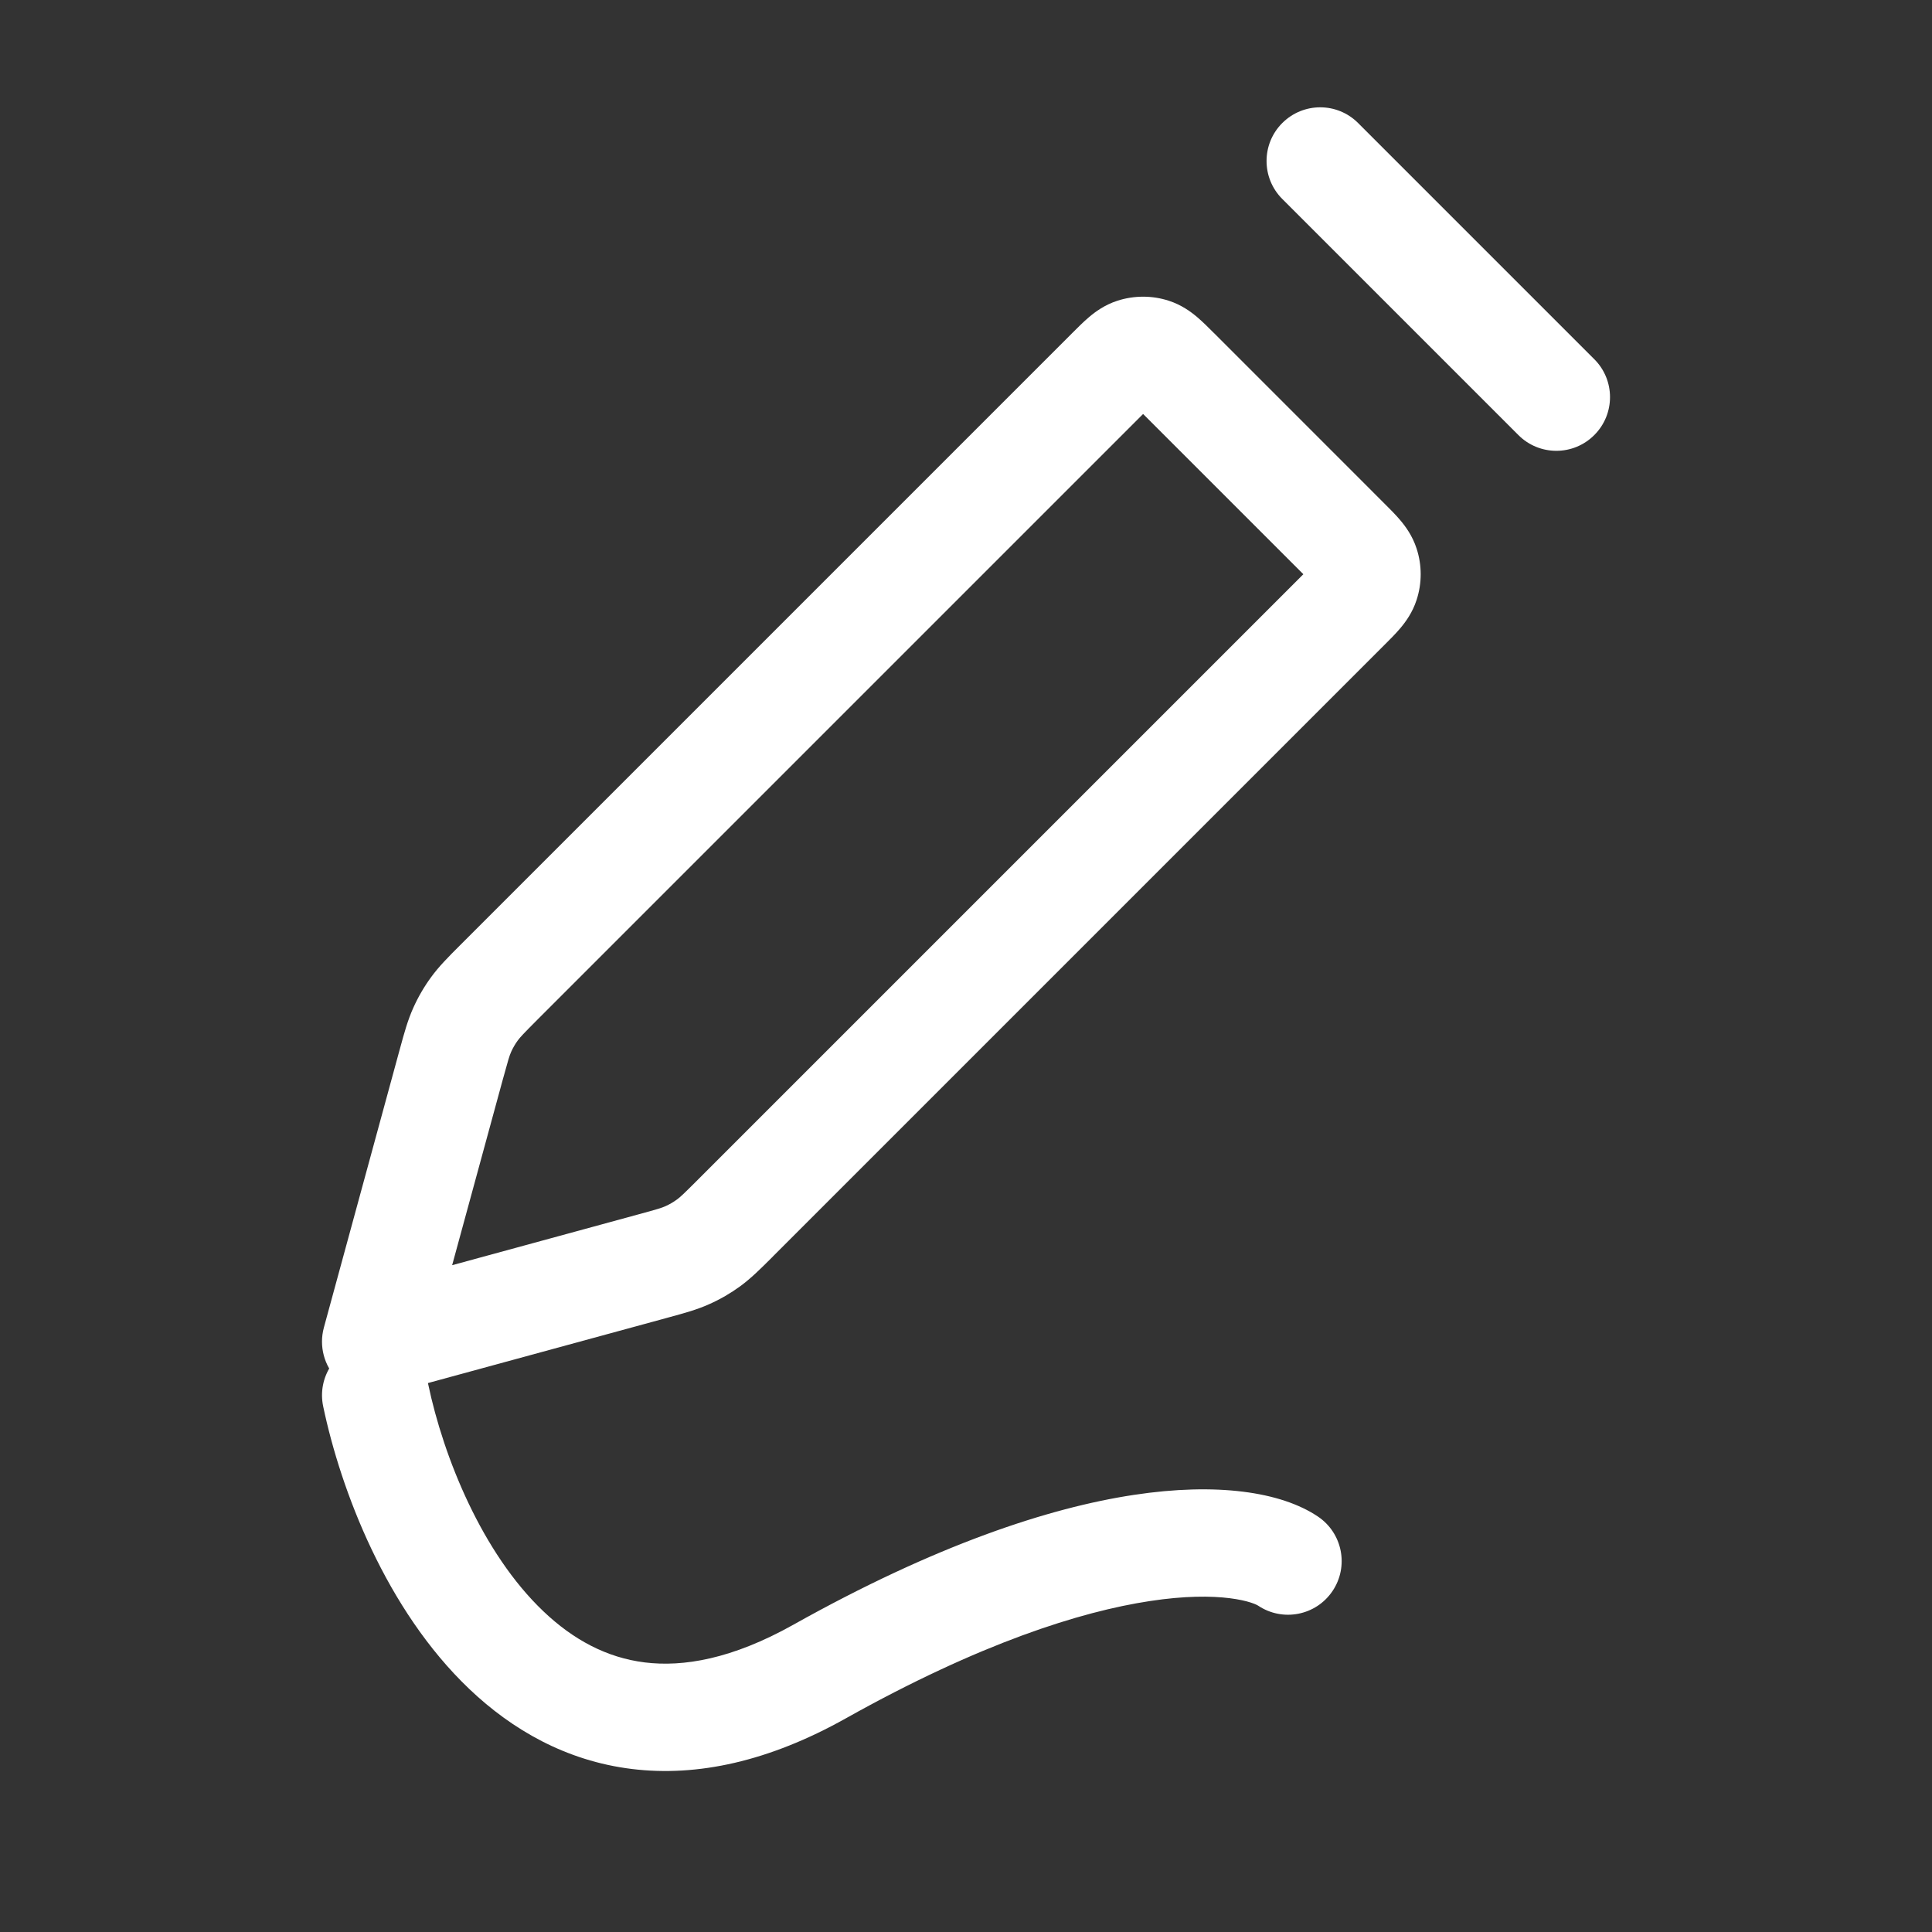
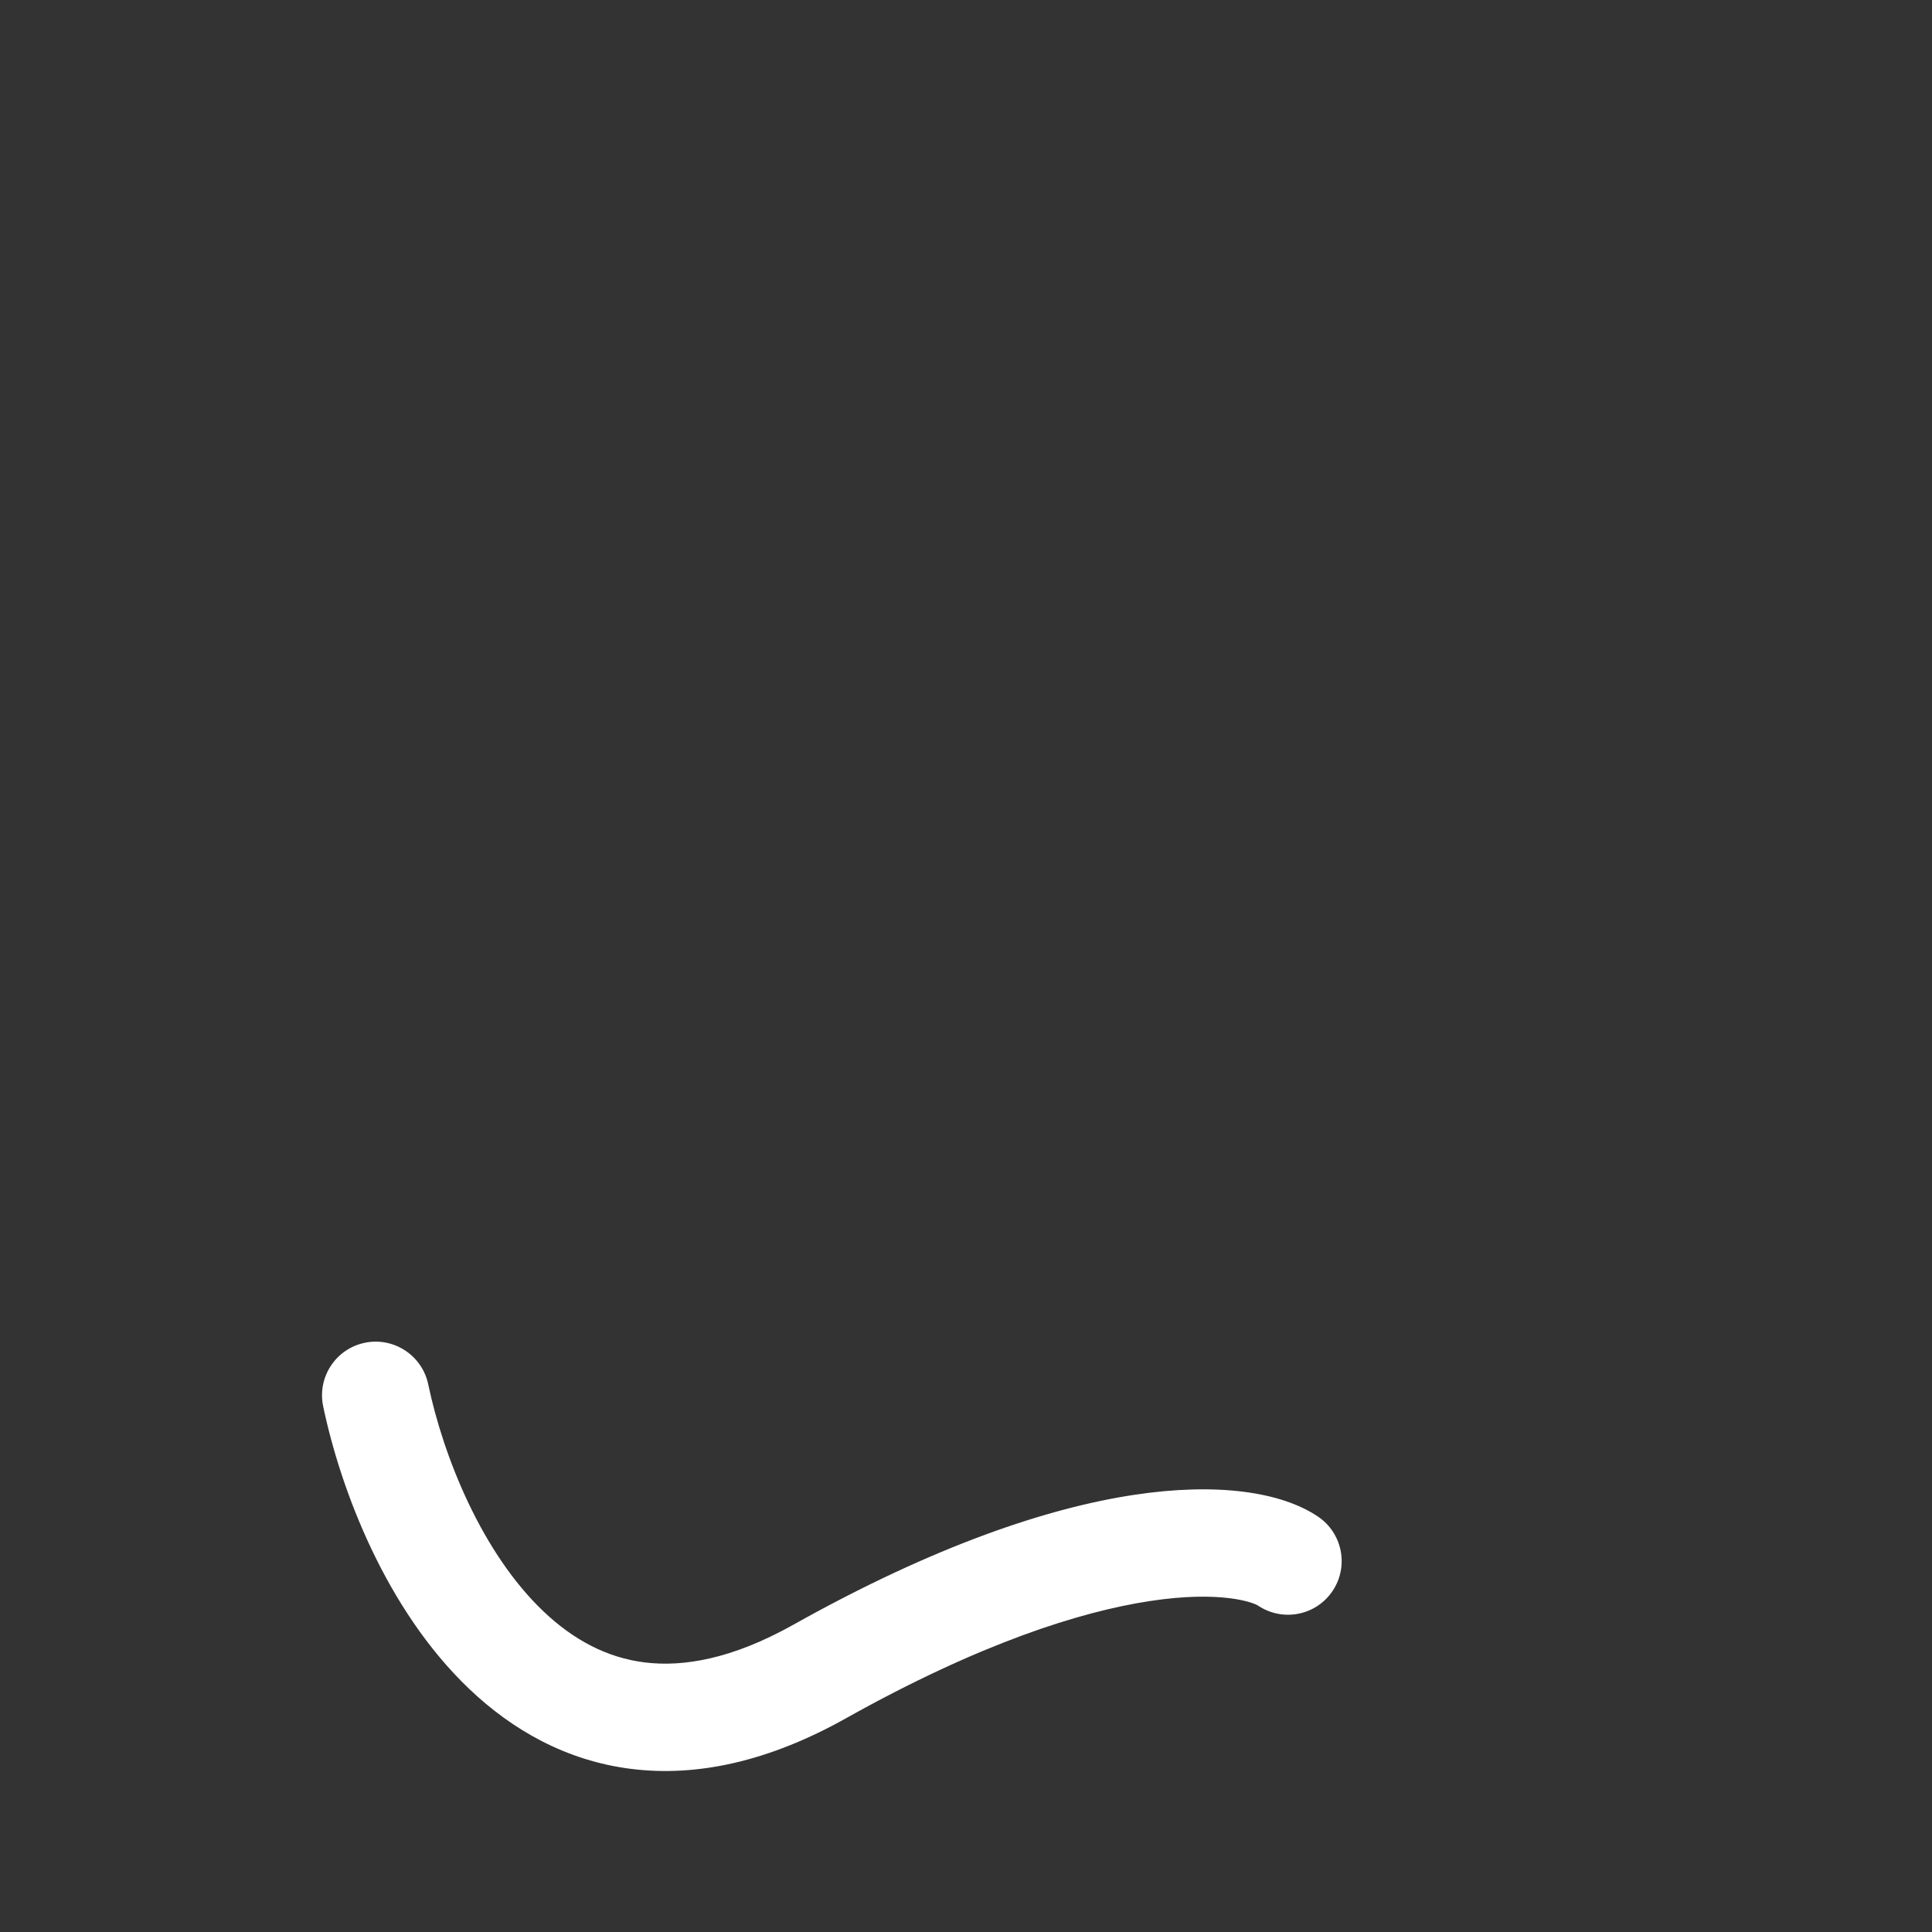
<svg xmlns="http://www.w3.org/2000/svg" width="36" height="36" viewBox="0 0 36 36" fill="none">
  <rect x="0" y="0" width="36" height="36" fill="#333333" stroke="none" />
-   <path fill-rule="evenodd" clip-rule="evenodd" d="M23.893 2.293C24.284 1.902 24.917 1.902 25.307 2.293L29.707 6.693C30.098 7.083 30.098 7.717 29.707 8.107C29.317 8.498 28.684 8.498 28.293 8.107L23.893 3.707C23.503 3.317 23.503 2.683 23.893 2.293ZM20.821 5.604C21.133 5.503 21.468 5.503 21.779 5.604C22.017 5.681 22.191 5.81 22.309 5.91C22.411 5.997 22.519 6.104 22.612 6.198C22.618 6.204 22.624 6.209 22.63 6.215L25.802 9.388C25.896 9.481 26.004 9.589 26.09 9.691C26.19 9.809 26.319 9.983 26.396 10.221C26.498 10.532 26.498 10.868 26.396 11.179C26.319 11.417 26.19 11.591 26.09 11.709C26.004 11.811 25.896 11.919 25.802 12.012L14.418 23.396C14.405 23.41 14.392 23.423 14.379 23.436C14.171 23.643 13.995 23.819 13.792 23.968C13.613 24.098 13.421 24.21 13.218 24.3C12.989 24.404 12.749 24.469 12.466 24.546C12.448 24.551 12.43 24.556 12.412 24.561L7.263 25.965C6.917 26.059 6.547 25.961 6.293 25.707C6.039 25.453 5.941 25.083 6.035 24.737L7.439 19.589C7.444 19.57 7.449 19.552 7.454 19.535C7.531 19.252 7.597 19.011 7.7 18.782C7.79 18.58 7.902 18.387 8.033 18.208C8.181 18.005 8.357 17.829 8.564 17.622C8.577 17.608 8.591 17.595 8.604 17.582L19.971 6.215C19.977 6.209 19.982 6.204 19.988 6.198C20.081 6.104 20.189 5.997 20.291 5.91C20.409 5.81 20.583 5.681 20.821 5.604ZM21.3 7.714L24.286 10.7L13.004 21.982C12.737 22.249 12.676 22.306 12.614 22.351C12.547 22.4 12.475 22.442 12.399 22.476C12.33 22.507 12.25 22.532 11.885 22.631L8.425 23.575L9.369 20.115C9.469 19.75 9.493 19.67 9.524 19.601C9.558 19.525 9.6 19.453 9.649 19.386C9.694 19.325 9.751 19.264 10.018 18.996L21.3 7.714Z" fill="white" />
  <path fill-rule="evenodd" clip-rule="evenodd" d="M6.795 25.021C7.335 24.908 7.865 25.254 7.979 25.794C8.264 27.151 8.982 28.937 10.125 30.024C10.678 30.551 11.303 30.889 12.016 30.977C12.729 31.065 13.637 30.916 14.782 30.275C17.431 28.791 19.537 28.096 21.128 27.855C22.665 27.622 23.867 27.794 24.558 28.259C25.016 28.567 25.138 29.188 24.83 29.646C24.522 30.105 23.901 30.226 23.442 29.918C23.442 29.918 23.433 29.912 23.41 29.901C23.387 29.89 23.353 29.877 23.308 29.862C23.216 29.832 23.086 29.802 22.913 29.78C22.567 29.737 22.076 29.734 21.428 29.833C20.132 30.029 18.255 30.622 15.759 32.02C14.331 32.82 12.996 33.113 11.771 32.962C10.546 32.811 9.54 32.229 8.746 31.473C7.193 29.995 6.349 27.765 6.022 26.206C5.908 25.665 6.254 25.135 6.795 25.021Z" fill="white" />
</svg>